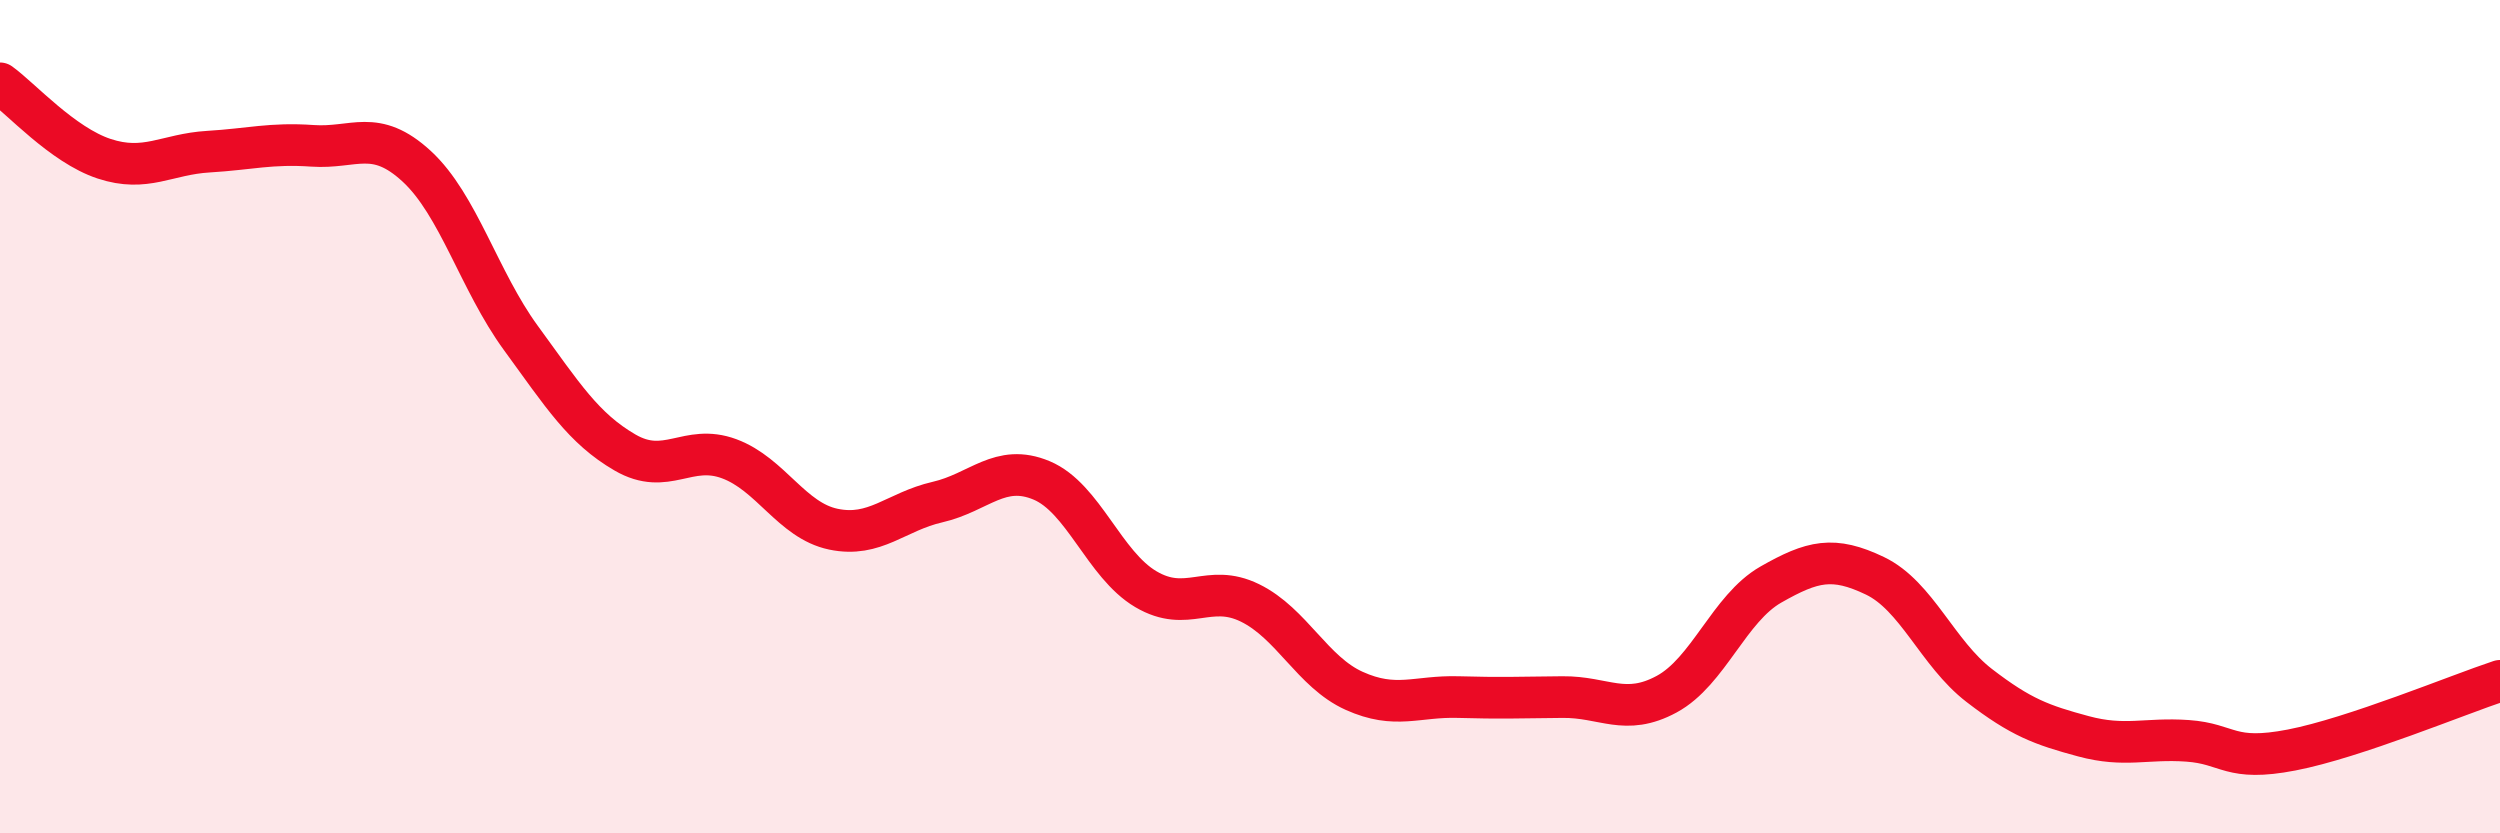
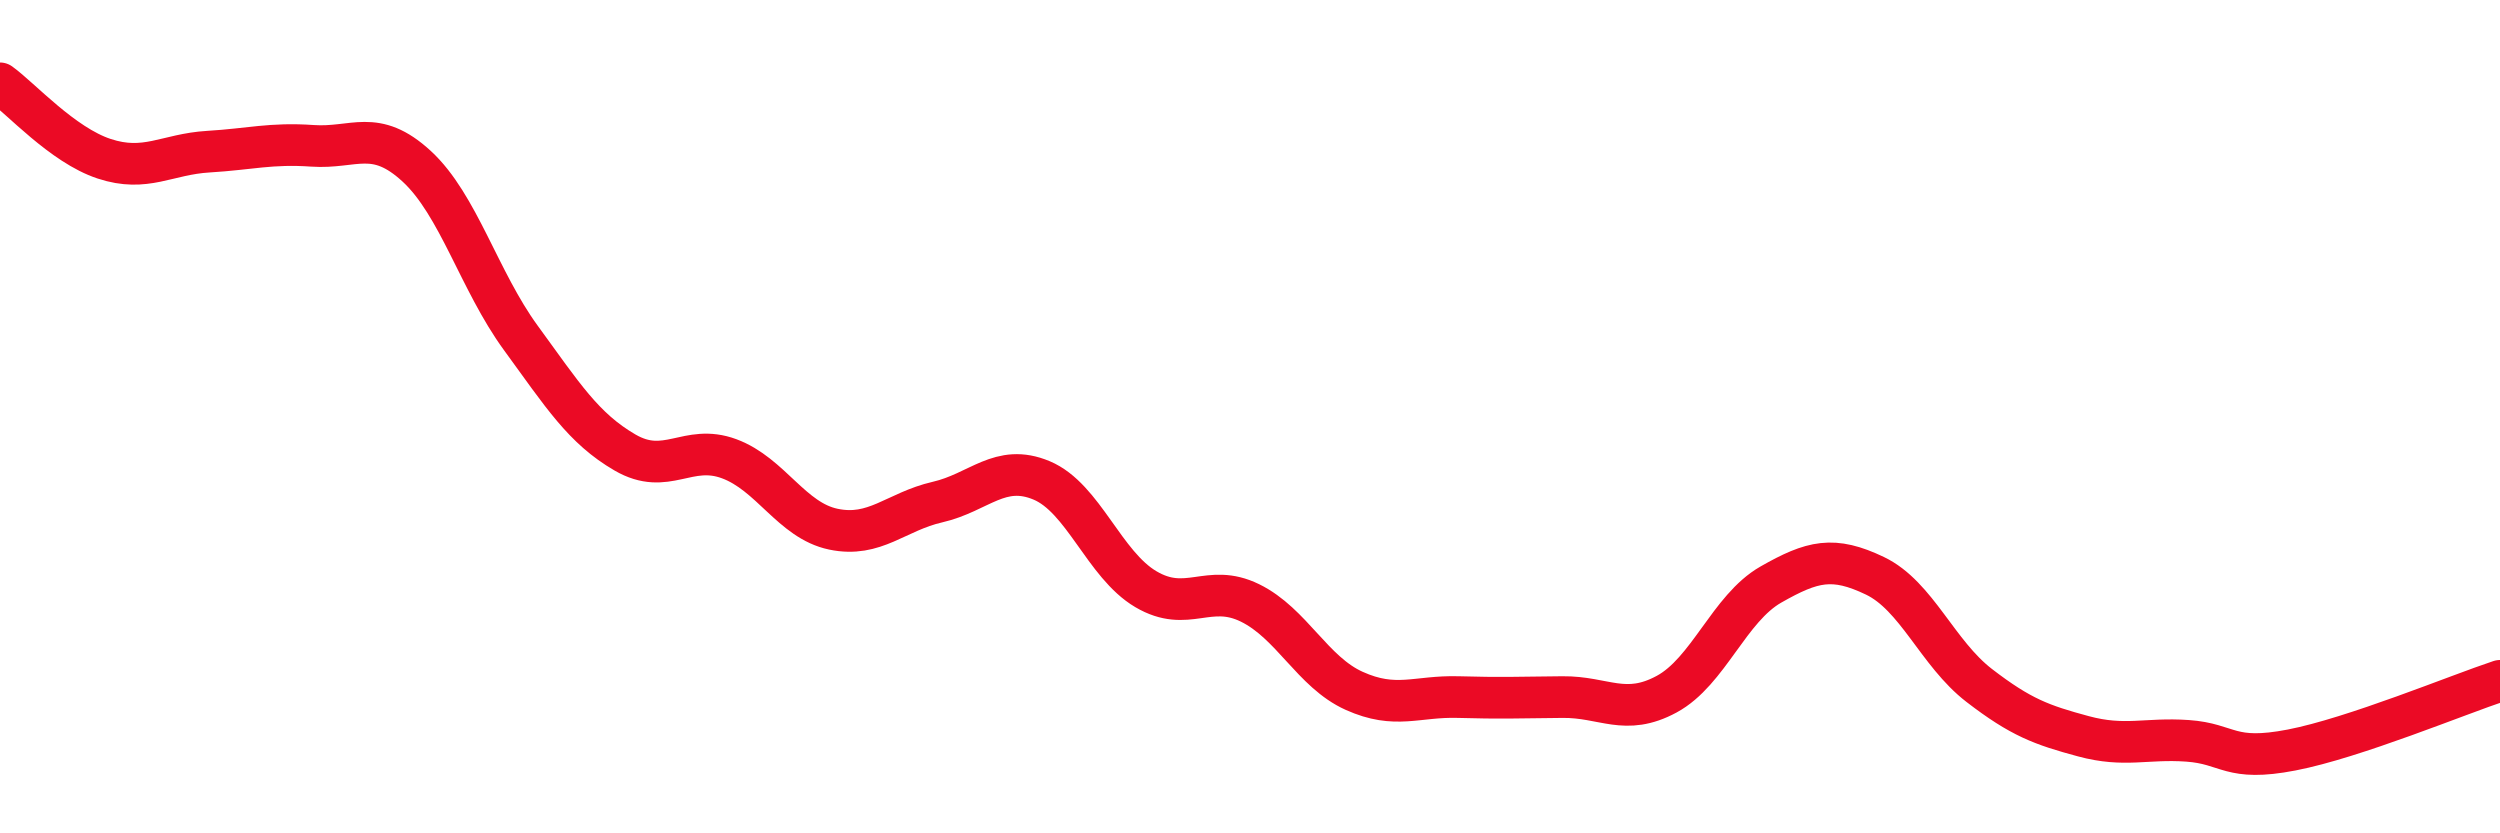
<svg xmlns="http://www.w3.org/2000/svg" width="60" height="20" viewBox="0 0 60 20">
-   <path d="M 0,2 C 0.5,2.36 1.5,3.48 2.5,3.81 C 3.5,4.14 4,3.7 5,3.64 C 6,3.58 6.5,3.43 7.5,3.5 C 8.5,3.57 9,3.07 10,3.99 C 11,4.91 11.5,6.74 12.5,8.11 C 13.5,9.48 14,10.28 15,10.86 C 16,11.44 16.5,10.64 17.5,11.01 C 18.5,11.38 19,12.49 20,12.7 C 21,12.91 21.5,12.28 22.5,12.05 C 23.5,11.82 24,11.11 25,11.53 C 26,11.95 26.5,13.55 27.5,14.14 C 28.5,14.73 29,13.98 30,14.47 C 31,14.96 31.5,16.13 32.5,16.58 C 33.5,17.03 34,16.7 35,16.73 C 36,16.76 36.5,16.74 37.5,16.73 C 38.5,16.72 39,17.2 40,16.66 C 41,16.12 41.5,14.6 42.5,14.03 C 43.5,13.46 44,13.34 45,13.82 C 46,14.3 46.5,15.68 47.5,16.45 C 48.5,17.22 49,17.4 50,17.67 C 51,17.94 51.5,17.71 52.5,17.78 C 53.5,17.85 53.5,18.29 55,18 C 56.5,17.71 59,16.67 60,16.34L60 20L0 20Z" fill="#EB0A25" opacity="0.1" stroke-linecap="round" stroke-linejoin="round" />
  <path d="M 0,2 C 0.5,2.36 1.5,3.48 2.5,3.81 C 3.5,4.14 4,3.7 5,3.64 C 6,3.58 6.5,3.43 7.5,3.5 C 8.5,3.57 9,3.07 10,3.99 C 11,4.91 11.5,6.74 12.5,8.11 C 13.5,9.48 14,10.28 15,10.86 C 16,11.44 16.5,10.64 17.5,11.01 C 18.5,11.38 19,12.49 20,12.7 C 21,12.91 21.5,12.28 22.5,12.05 C 23.5,11.82 24,11.11 25,11.53 C 26,11.95 26.5,13.55 27.5,14.14 C 28.5,14.73 29,13.98 30,14.47 C 31,14.96 31.5,16.13 32.5,16.58 C 33.5,17.03 34,16.7 35,16.73 C 36,16.76 36.5,16.74 37.5,16.73 C 38.5,16.72 39,17.2 40,16.66 C 41,16.12 41.5,14.6 42.5,14.03 C 43.5,13.46 44,13.34 45,13.82 C 46,14.3 46.5,15.68 47.5,16.45 C 48.5,17.22 49,17.4 50,17.67 C 51,17.94 51.5,17.71 52.5,17.78 C 53.5,17.85 53.5,18.29 55,18 C 56.5,17.71 59,16.67 60,16.34" stroke="#EB0A25" stroke-width="1" fill="none" stroke-linecap="round" stroke-linejoin="round" />
</svg>